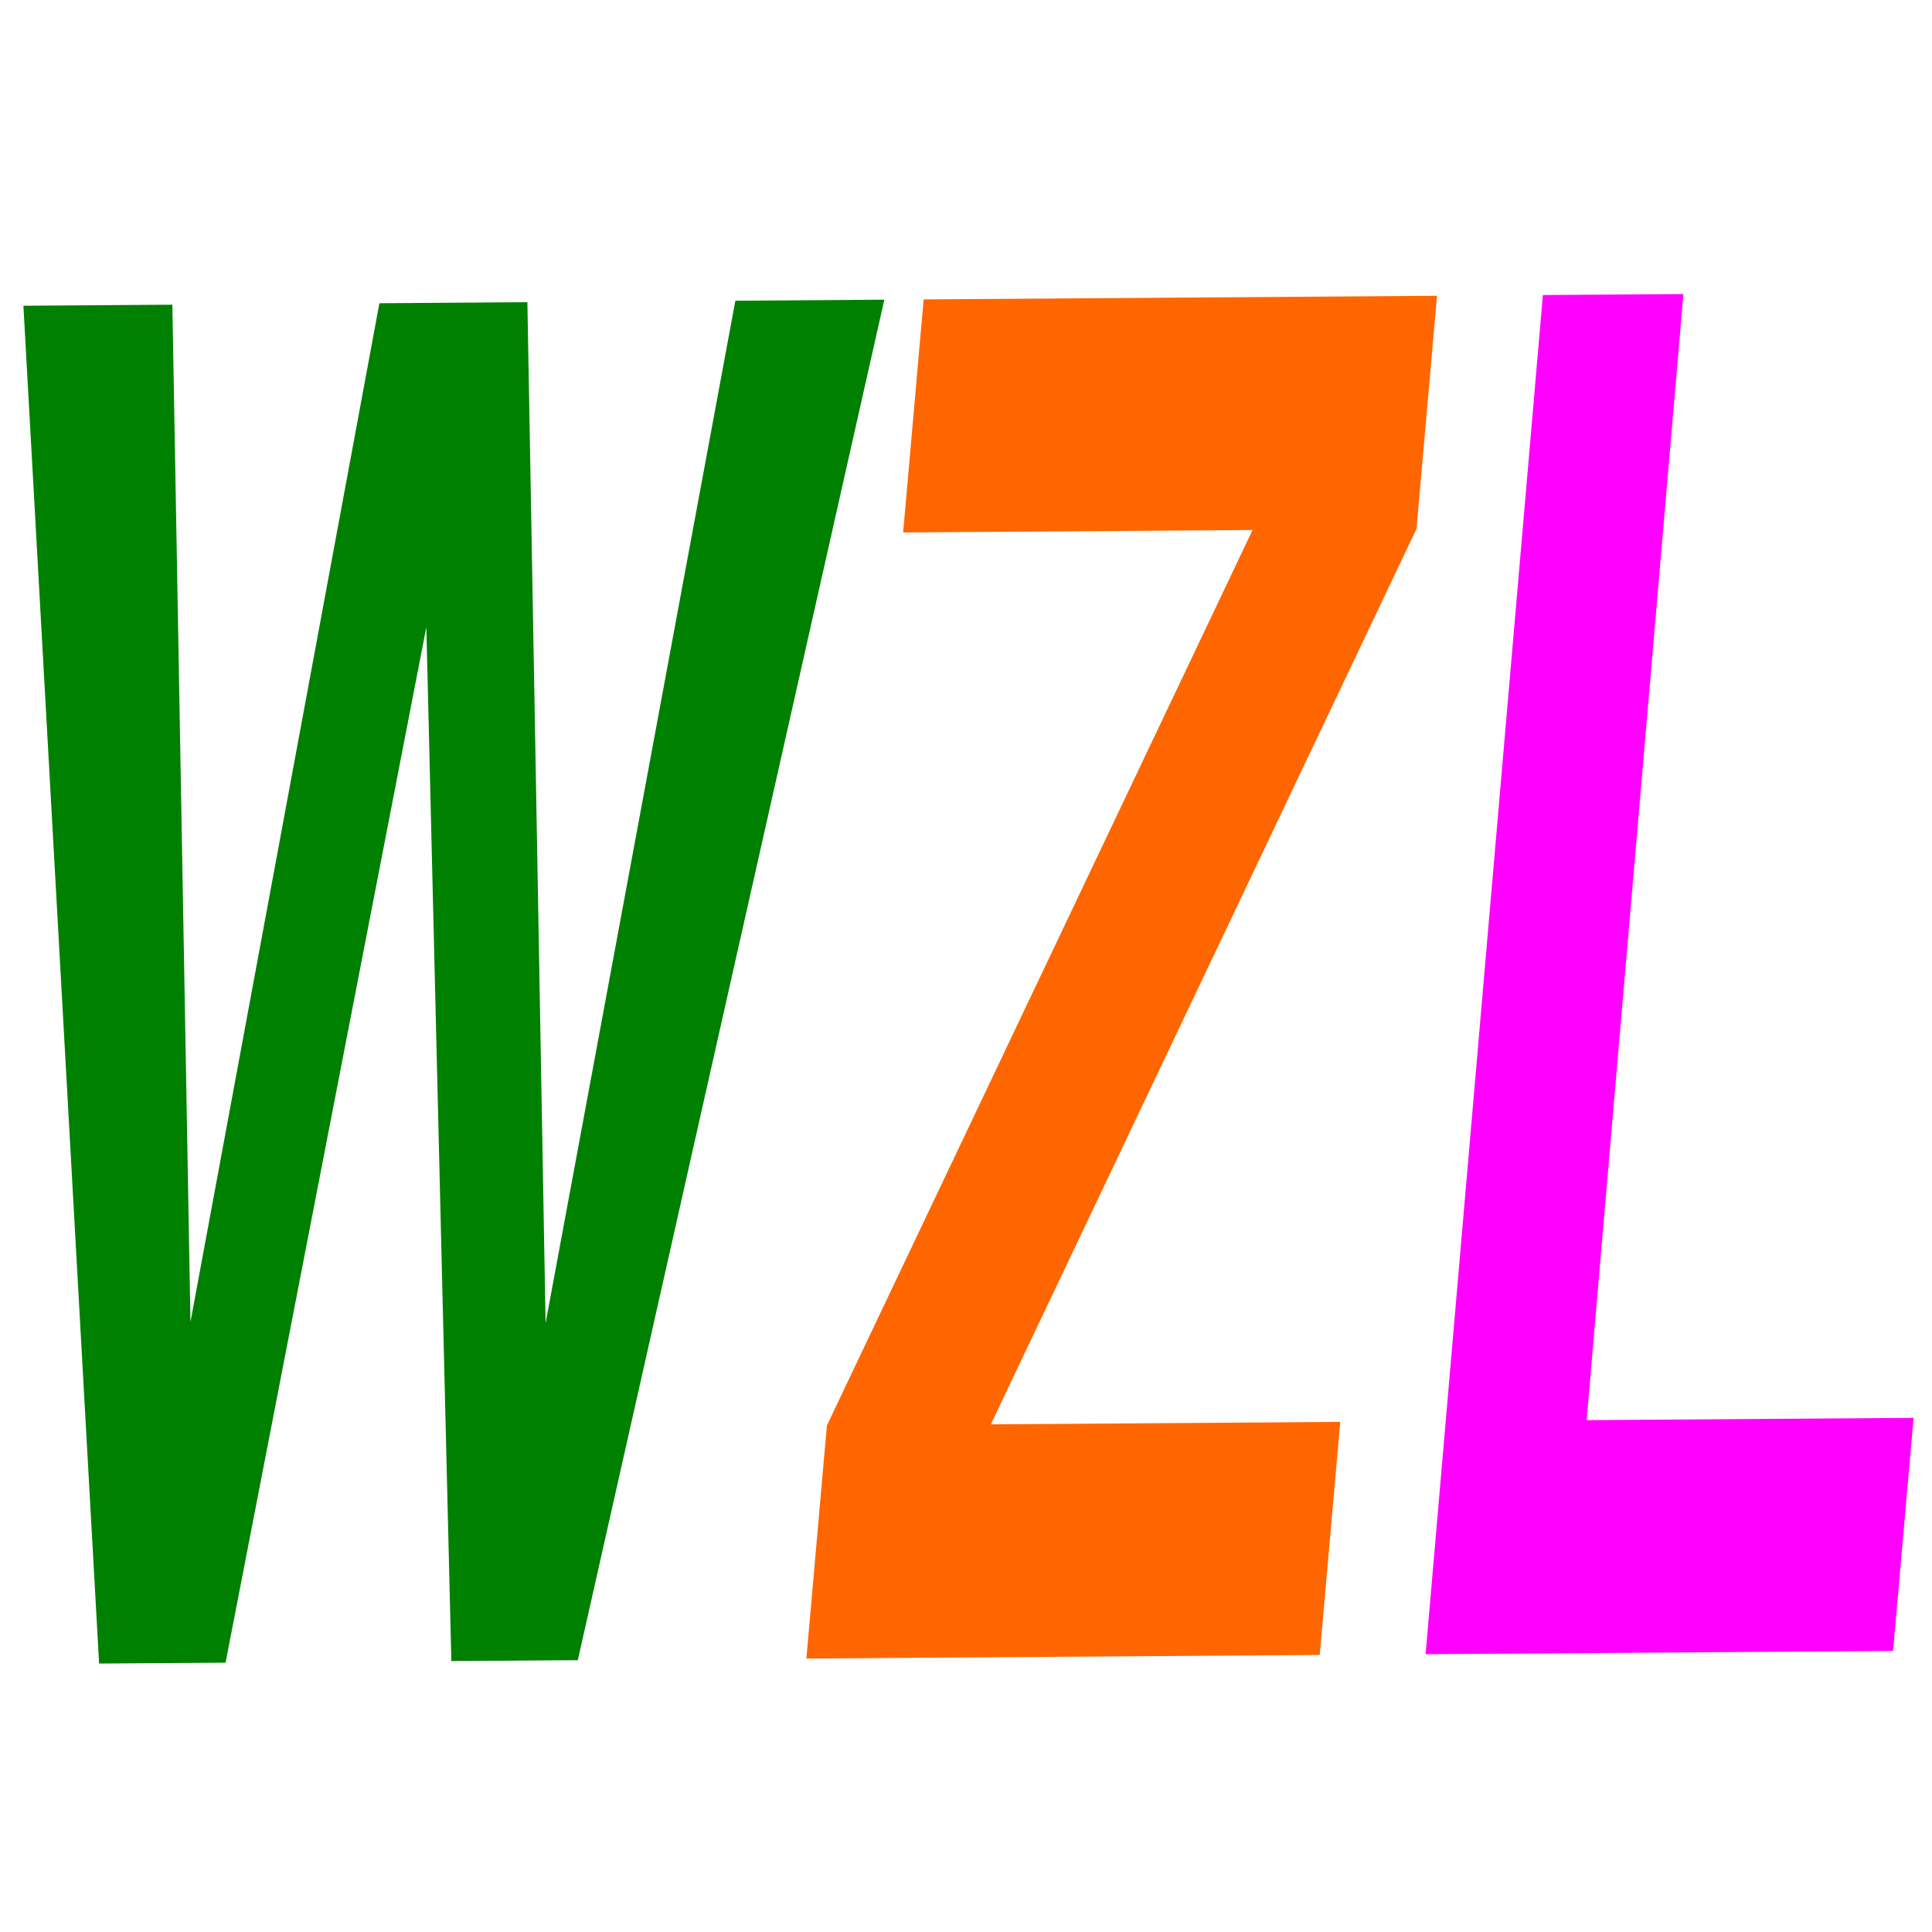
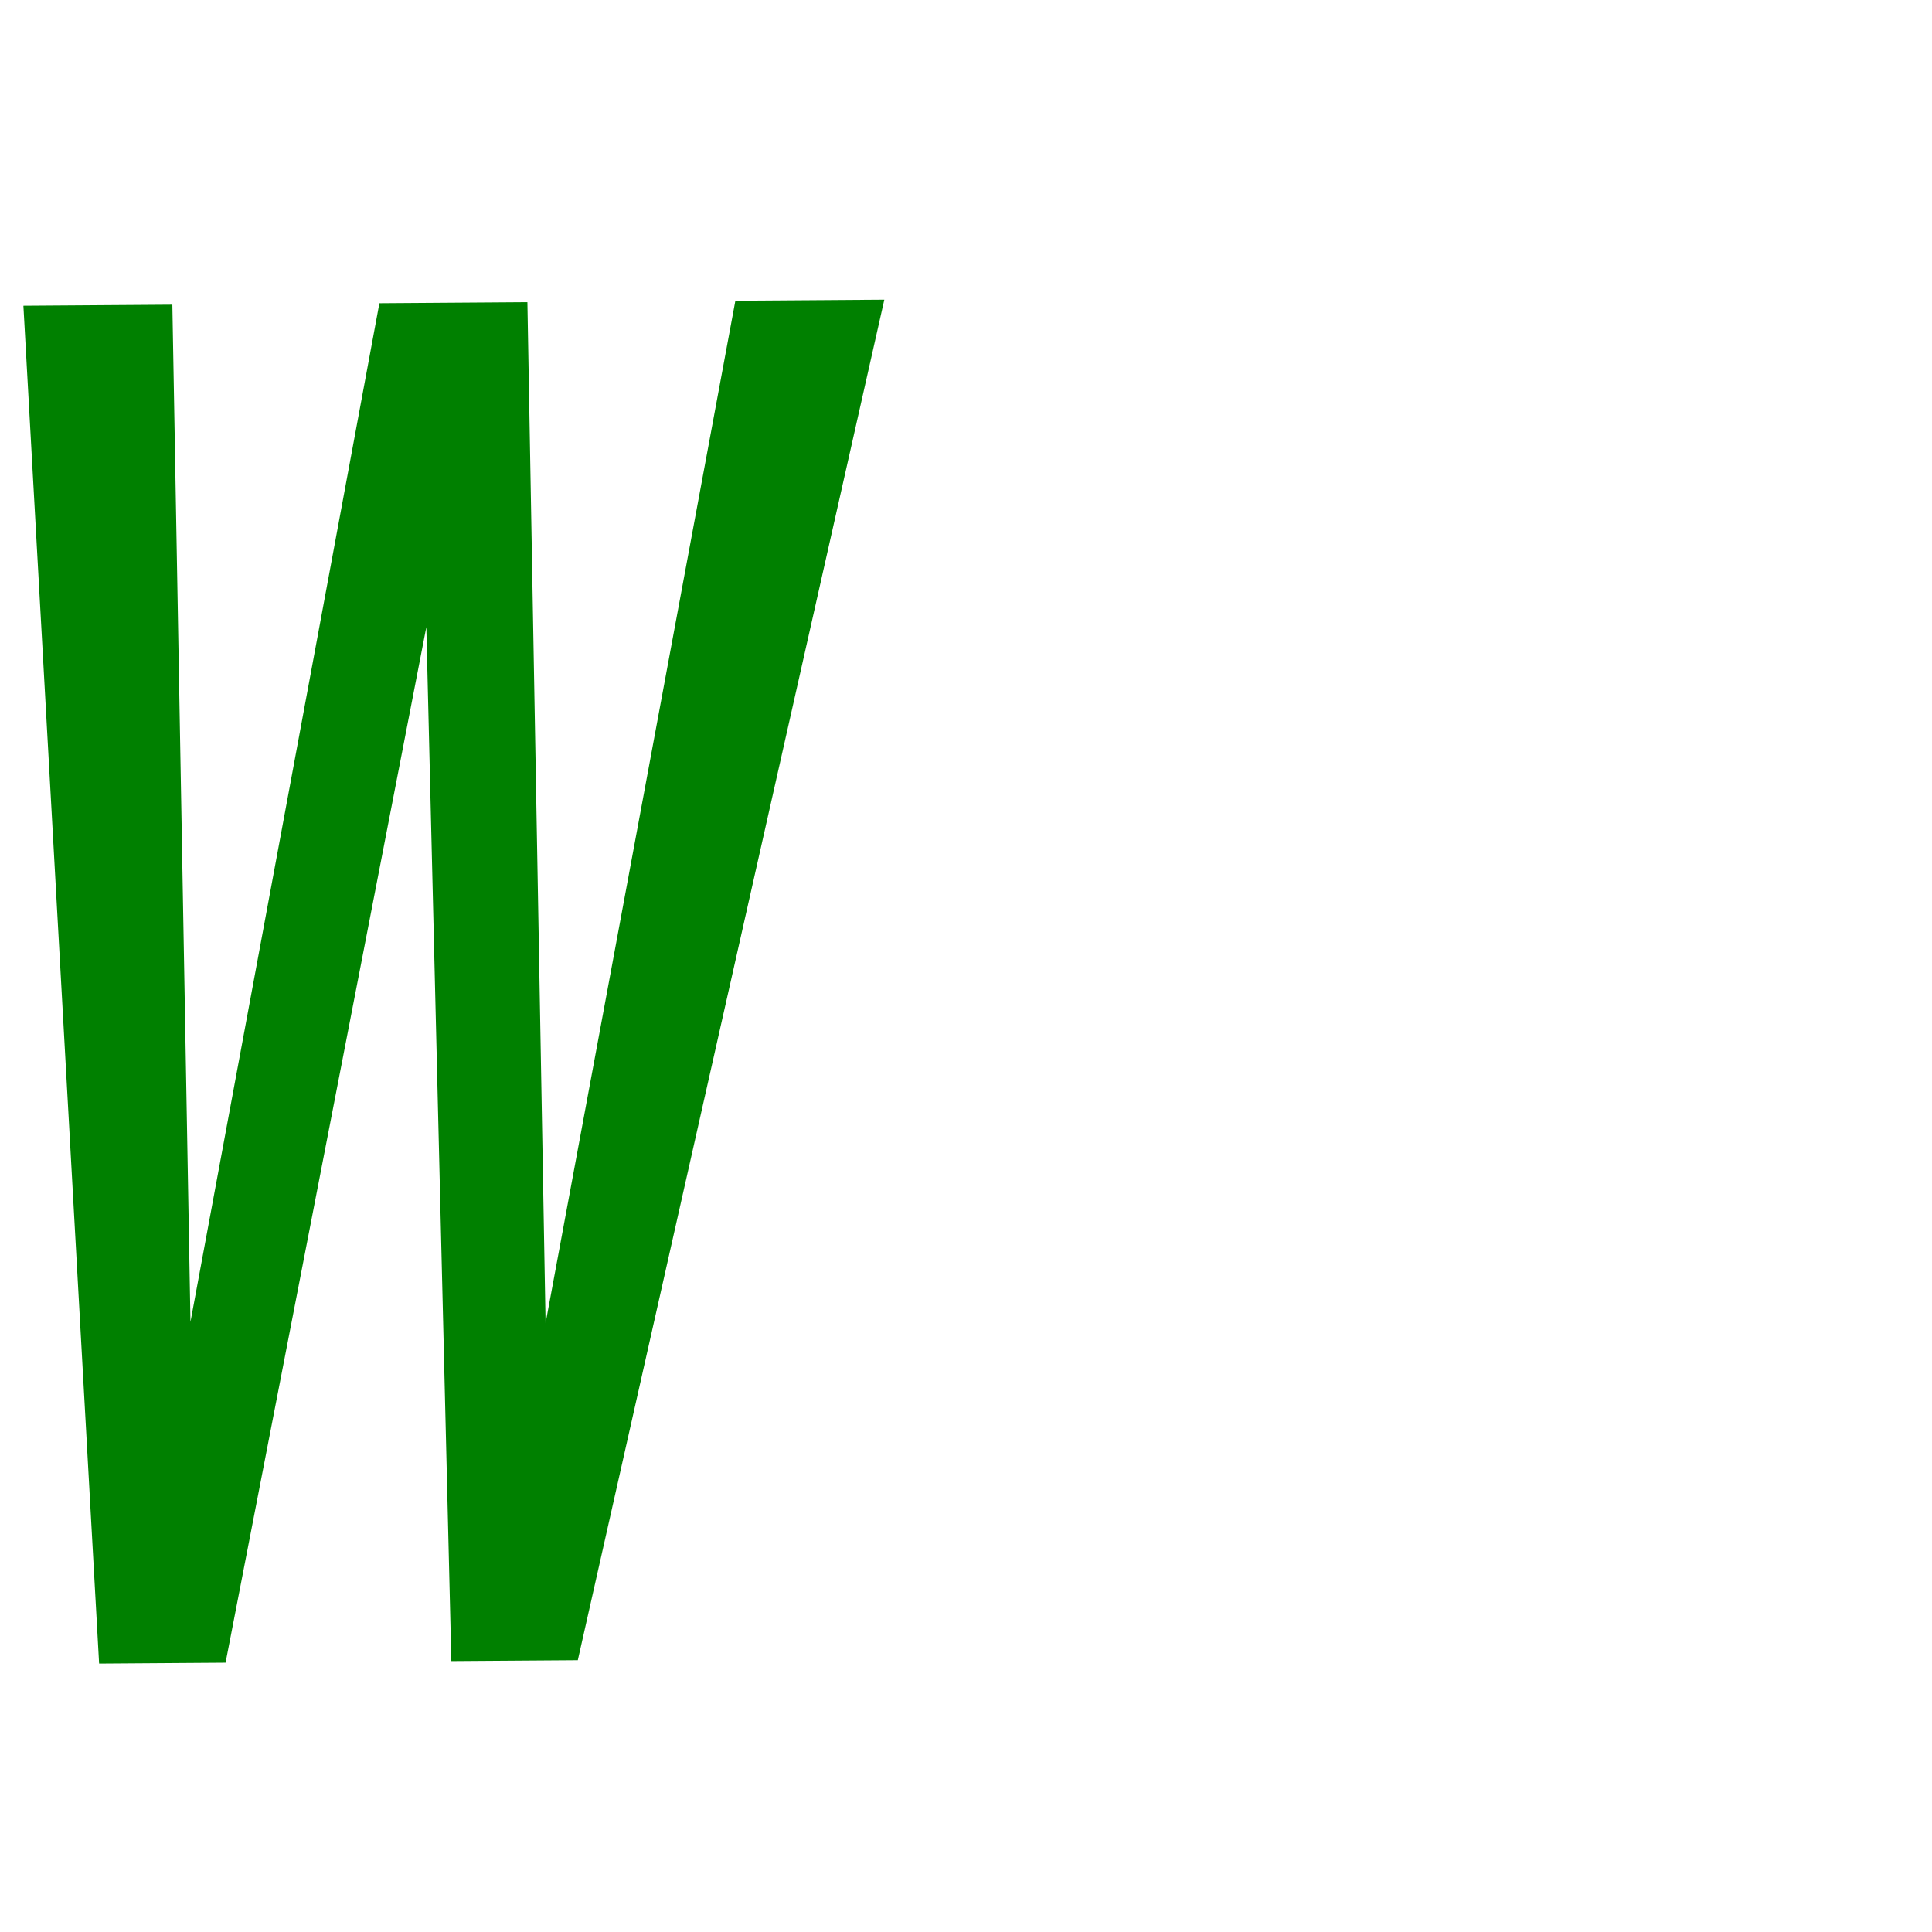
<svg xmlns="http://www.w3.org/2000/svg" xmlns:ns1="http://www.inkscape.org/namespaces/inkscape" xmlns:ns2="http://sodipodi.sourceforge.net/DTD/sodipodi-0.dtd" width="150mm" height="150mm" viewBox="0 0 150 150" version="1.1" id="svg92800" ns1:version="1.1.1 (3bf5ae0d25, 2021-09-20)" ns2:docname="wzl_favicon.svg" ns1:export-xdpi="32.512001" ns1:export-ydpi="32.512001">
  <ns2:namedview id="namedview92802" pagecolor="#505050" bordercolor="#eeeeee" borderopacity="1" ns1:pageshadow="0" ns1:pageopacity="0" ns1:pagecheckerboard="0" ns1:document-units="mm" showgrid="false" ns1:zoom="0.77058782" ns1:cx="146.6413" ns1:cy="158.3207" ns1:window-width="2344" ns1:window-height="1043" ns1:window-x="1496" ns1:window-y="0" ns1:window-maximized="1" ns1:current-layer="layer1" />
  <defs id="defs92797" />
  <g ns1:label="Calque 1" ns1:groupmode="layer" id="layer1" transform="translate(-70.271,-126.665)">
    <g aria-label="WZL " transform="matrix(0.709,-0.005,0.029,1.41,0,0)" id="text817-6" style="font-size:14.42px;line-height:1.25;letter-spacing:0px;word-spacing:0px;fill:#ff0000;stroke-width:0.361">
      <path d="m 154.951,181.798 36.623,-74.784 h -16.311 l -23.082,56.217 0.308,-56.217 h -16.208 l -22.979,56.011 0.308,-56.011 H 97.298 l 5.232,74.784 h 13.849 l 24.313,-56.935 0.41,56.935 z" style="fill:#008000" id="path41079" />
-       <path d="m 252.098,107.014 h -56.217 l -2.77,12.823 h 38.264 l -48.625,49.138 -2.77,12.823 h 56.217 l 2.77,-12.823 h -38.264 l 48.625,-49.138 z" style="font-style:italic;font-weight:bold;font-size:102.585px;font-family:'Nimbus Sans';-inkscape-font-specification:'Nimbus Sans, Bold Italic';text-align:center;text-anchor:middle;fill:#ff6600" id="path41081" />
-       <path d="m 279.078,107.014 h -15.388 l -15.901,74.784 h 51.19 l 2.77,-12.823 h -35.802 z" style="fill:#ff00ff" id="path41083" />
    </g>
  </g>
</svg>